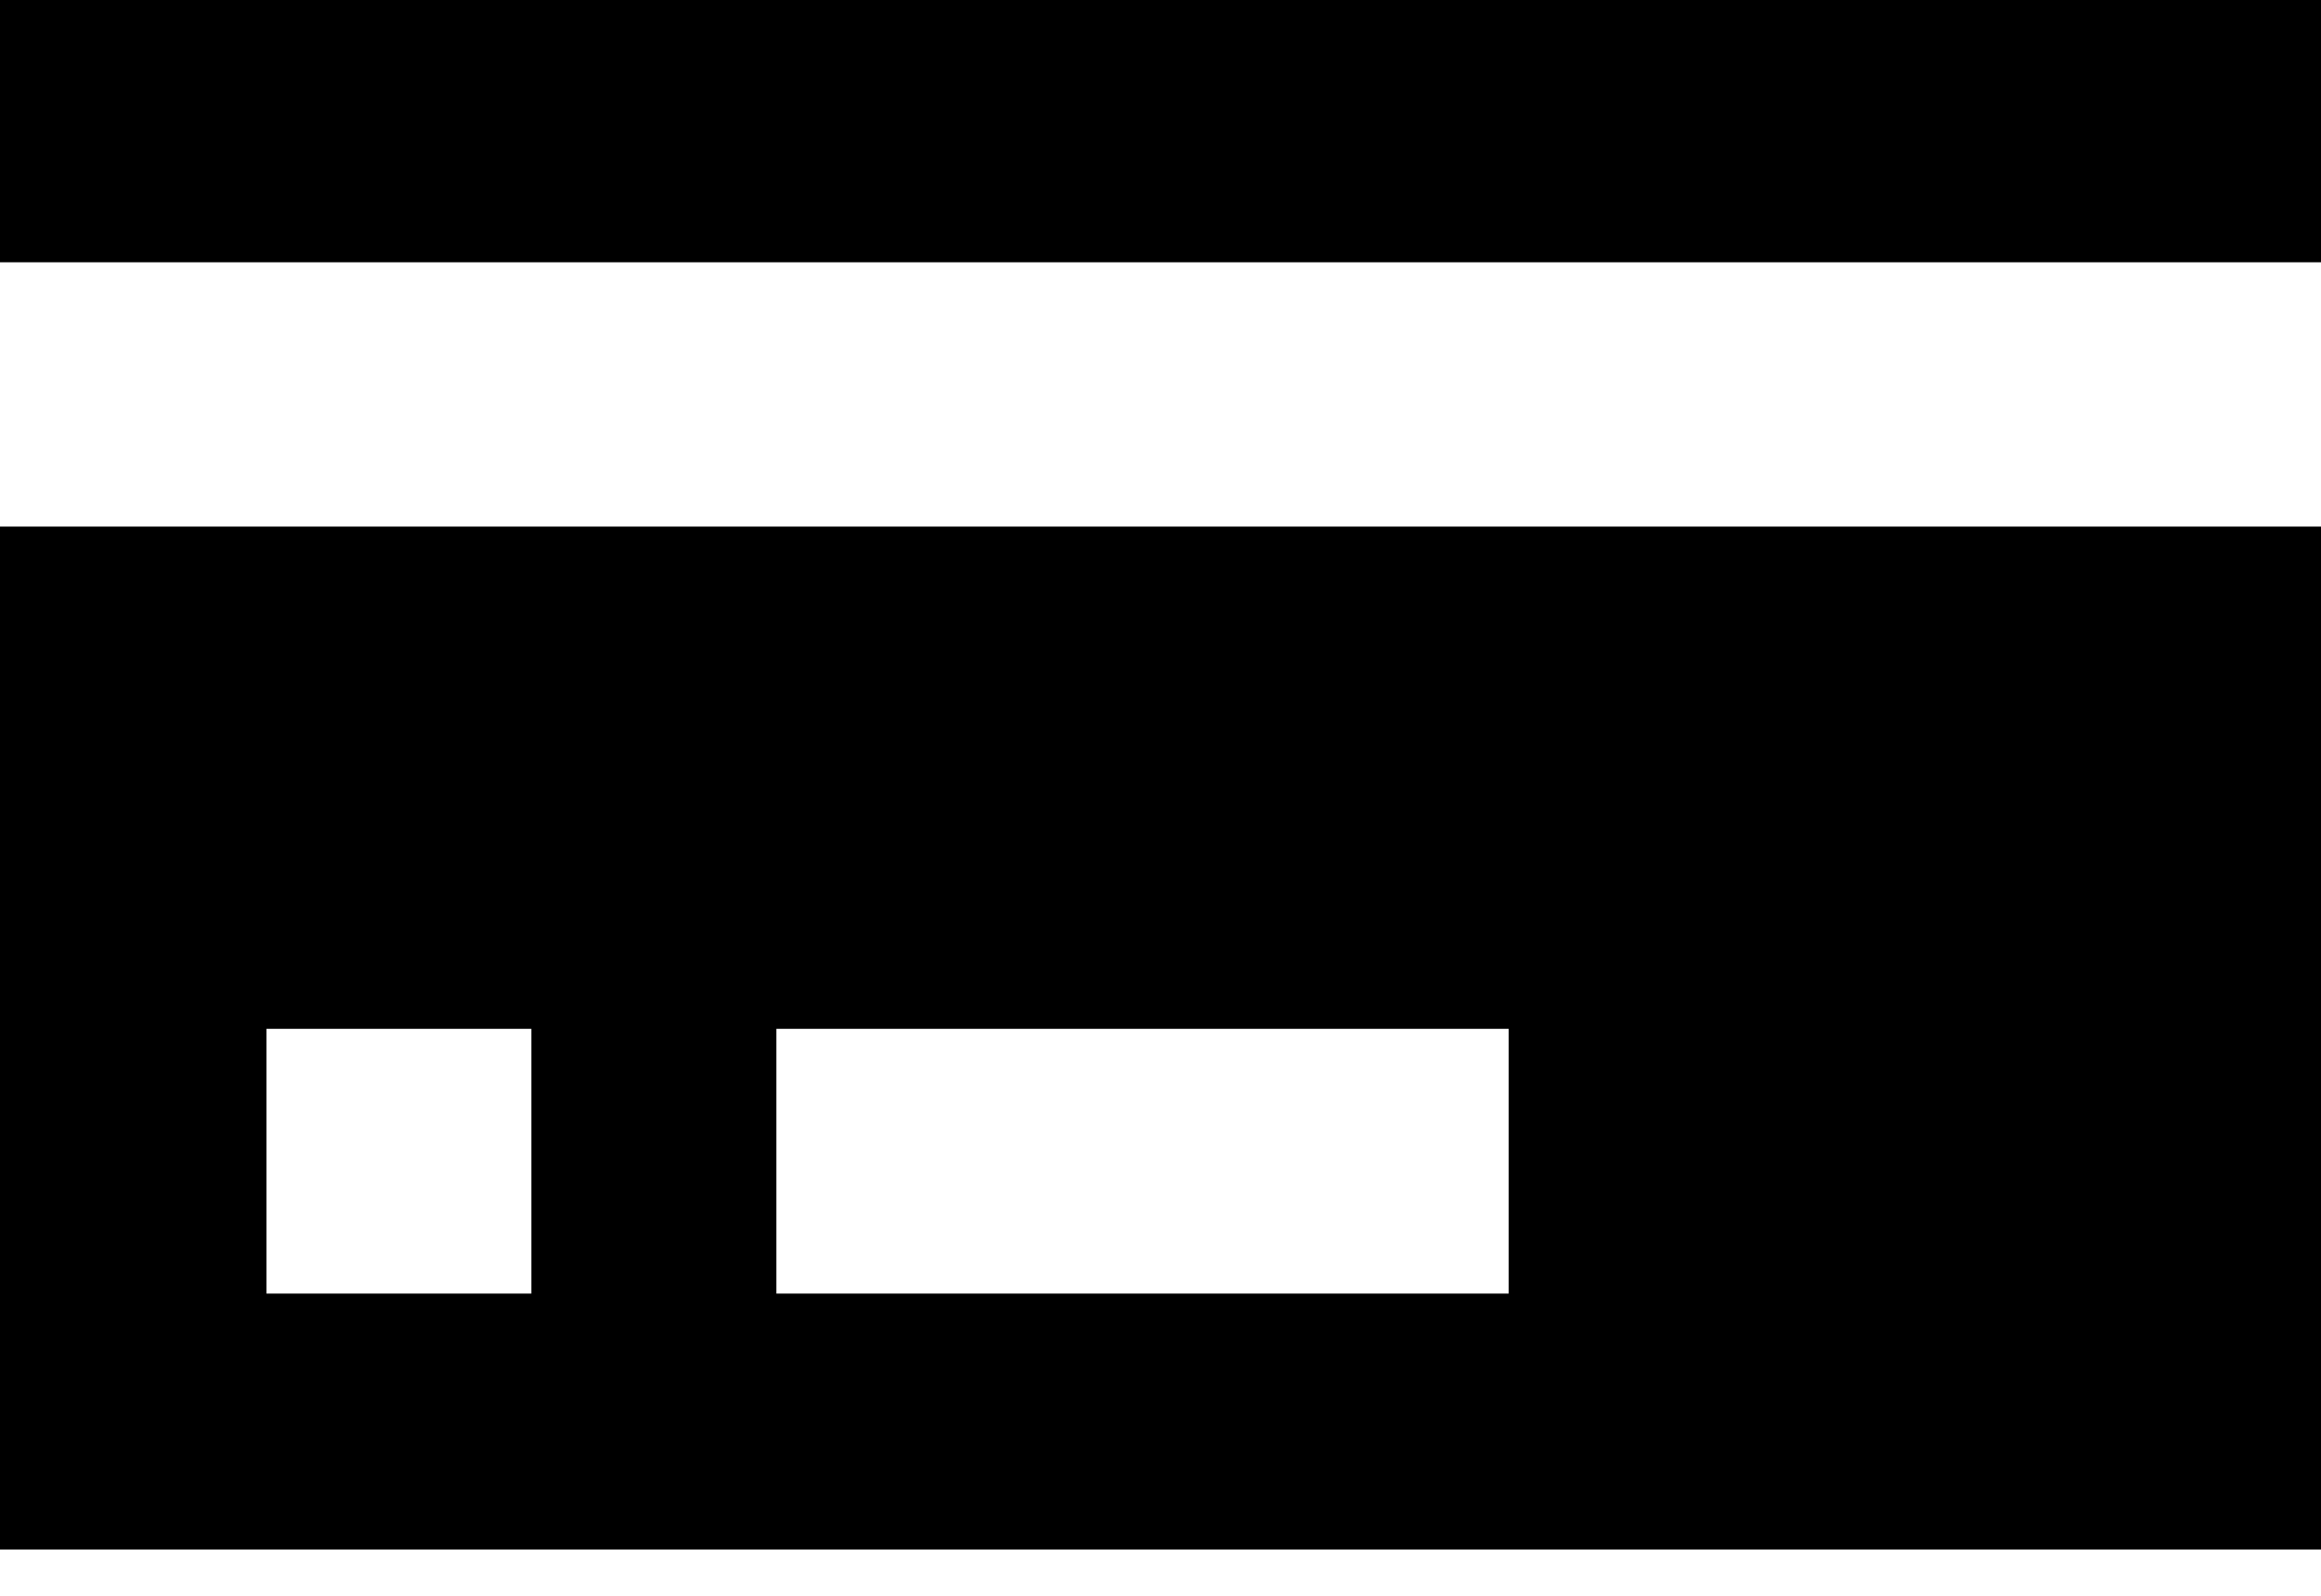
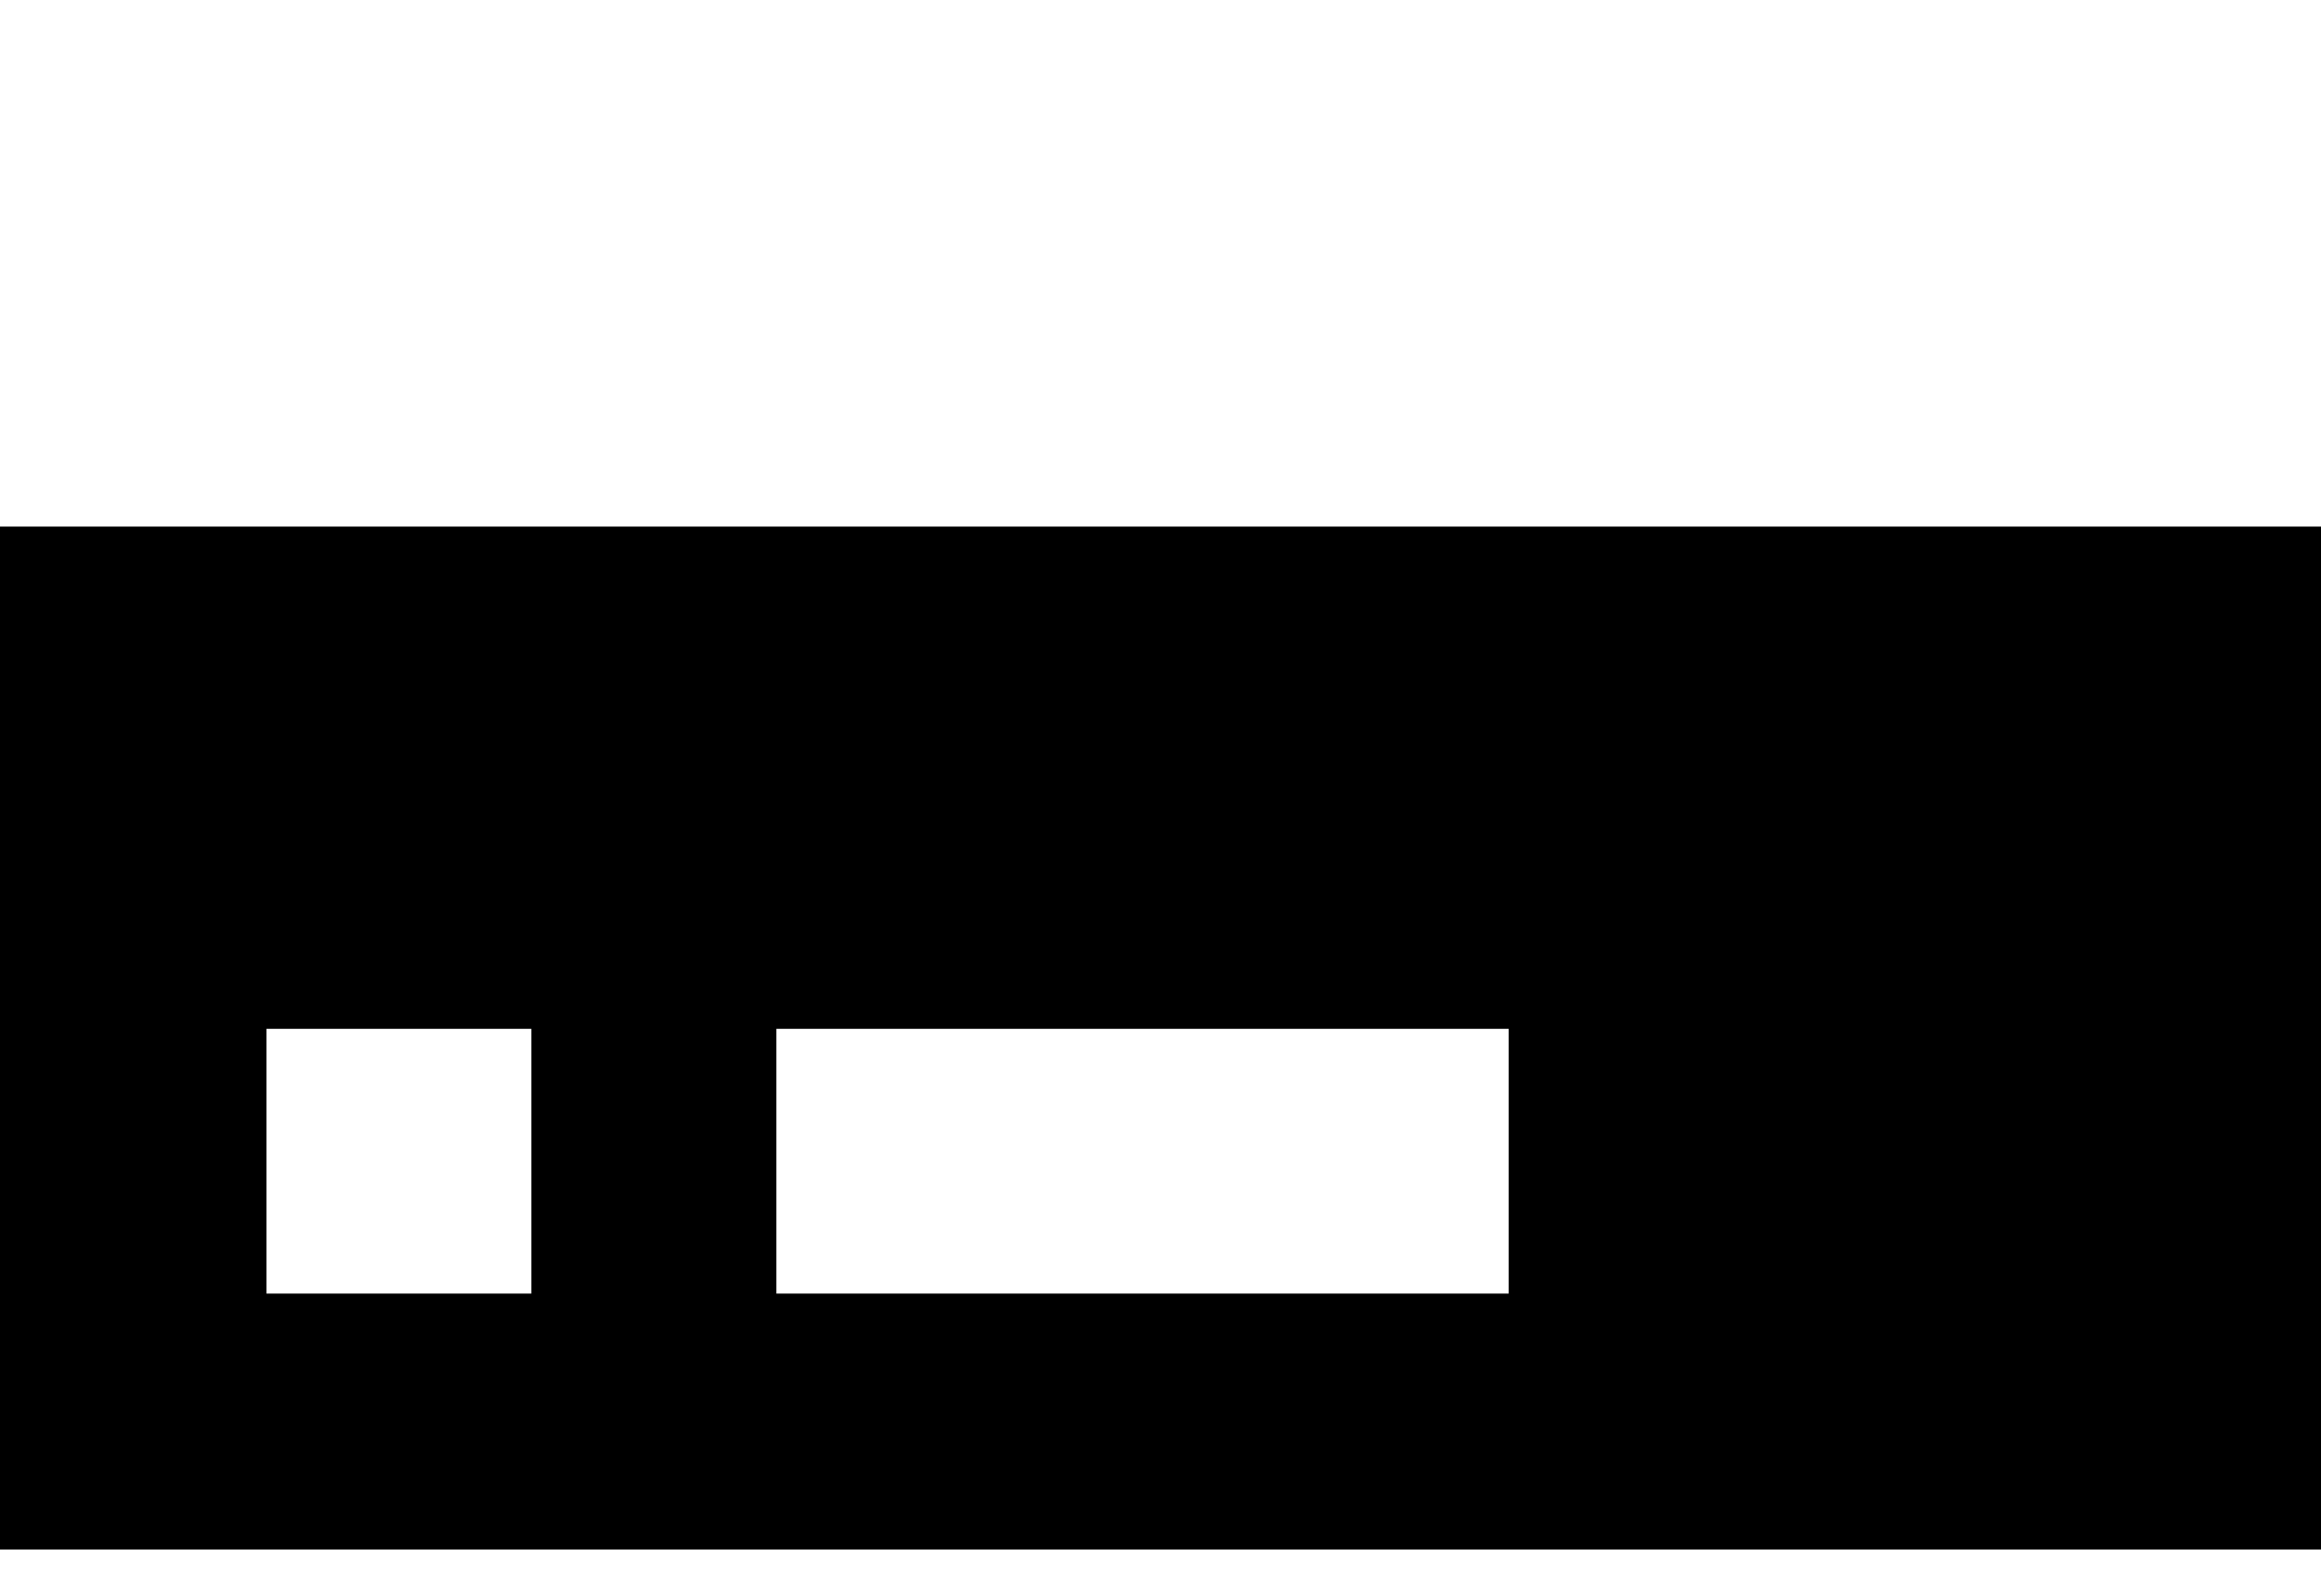
<svg xmlns="http://www.w3.org/2000/svg" width="16" height="11" viewBox="0 0 16 11" fill="none">
-   <path d="M16 0H0V1.808H16V0Z" fill="black" />
  <path d="M0 3.63V10.681H16V3.63H0ZM3.663 8.917H1.837V7.092H3.663V8.917ZM10.4 8.917H5.352V7.092H10.4V8.917Z" fill="black" />
</svg>